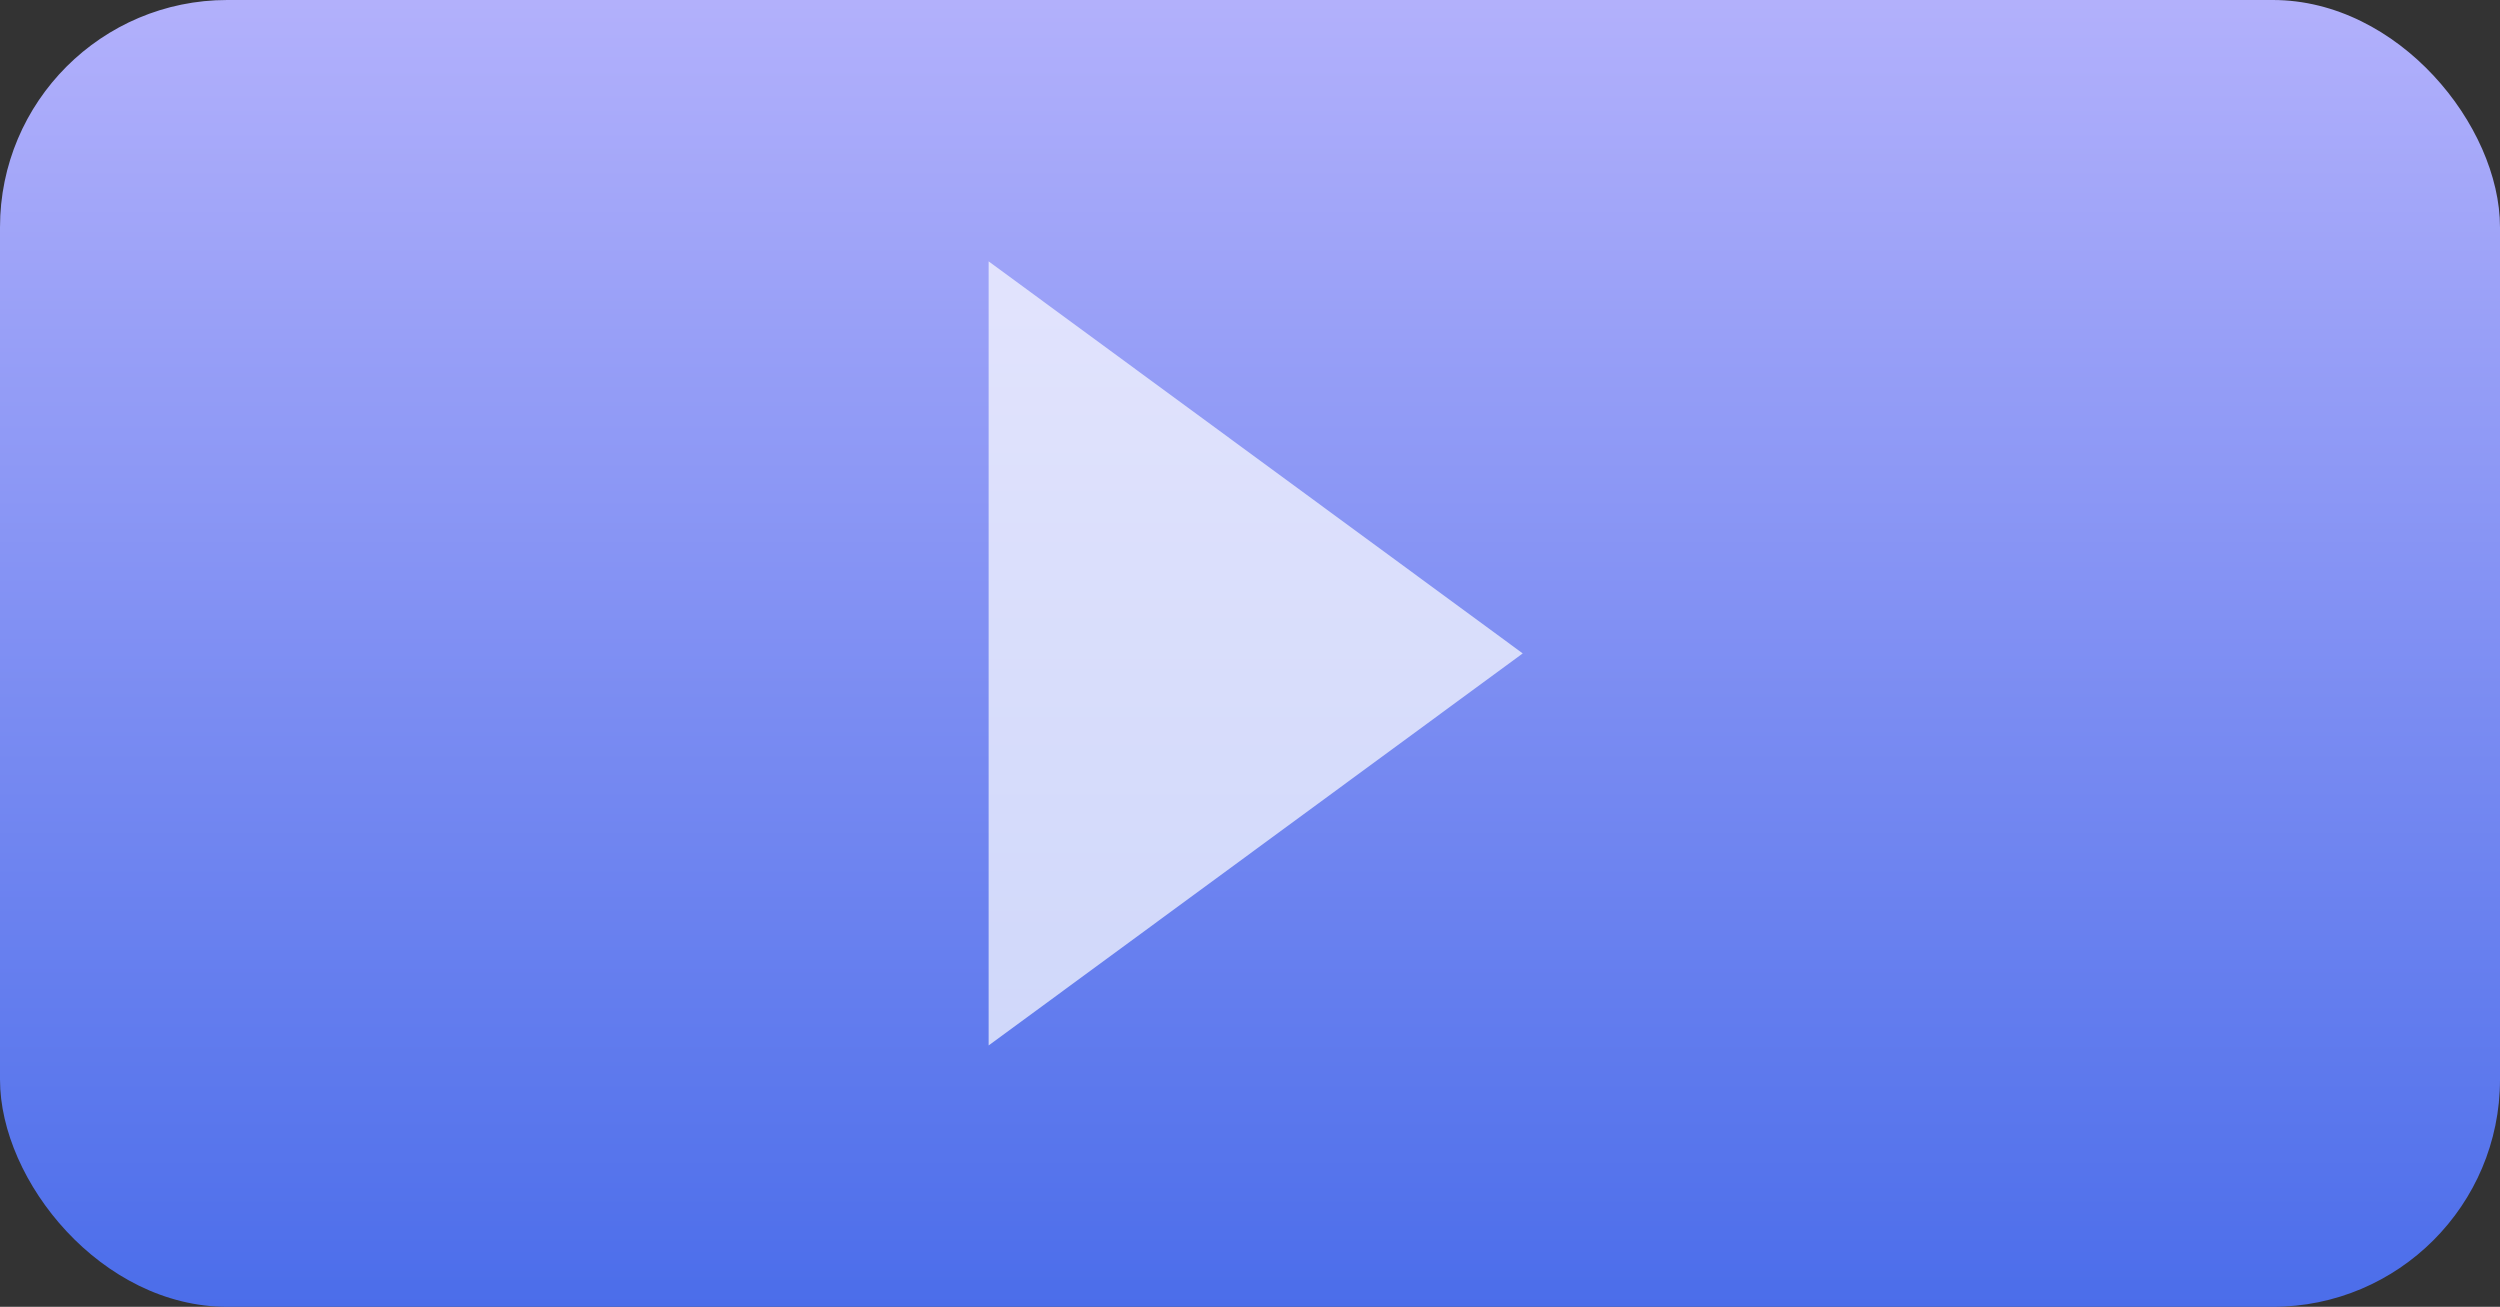
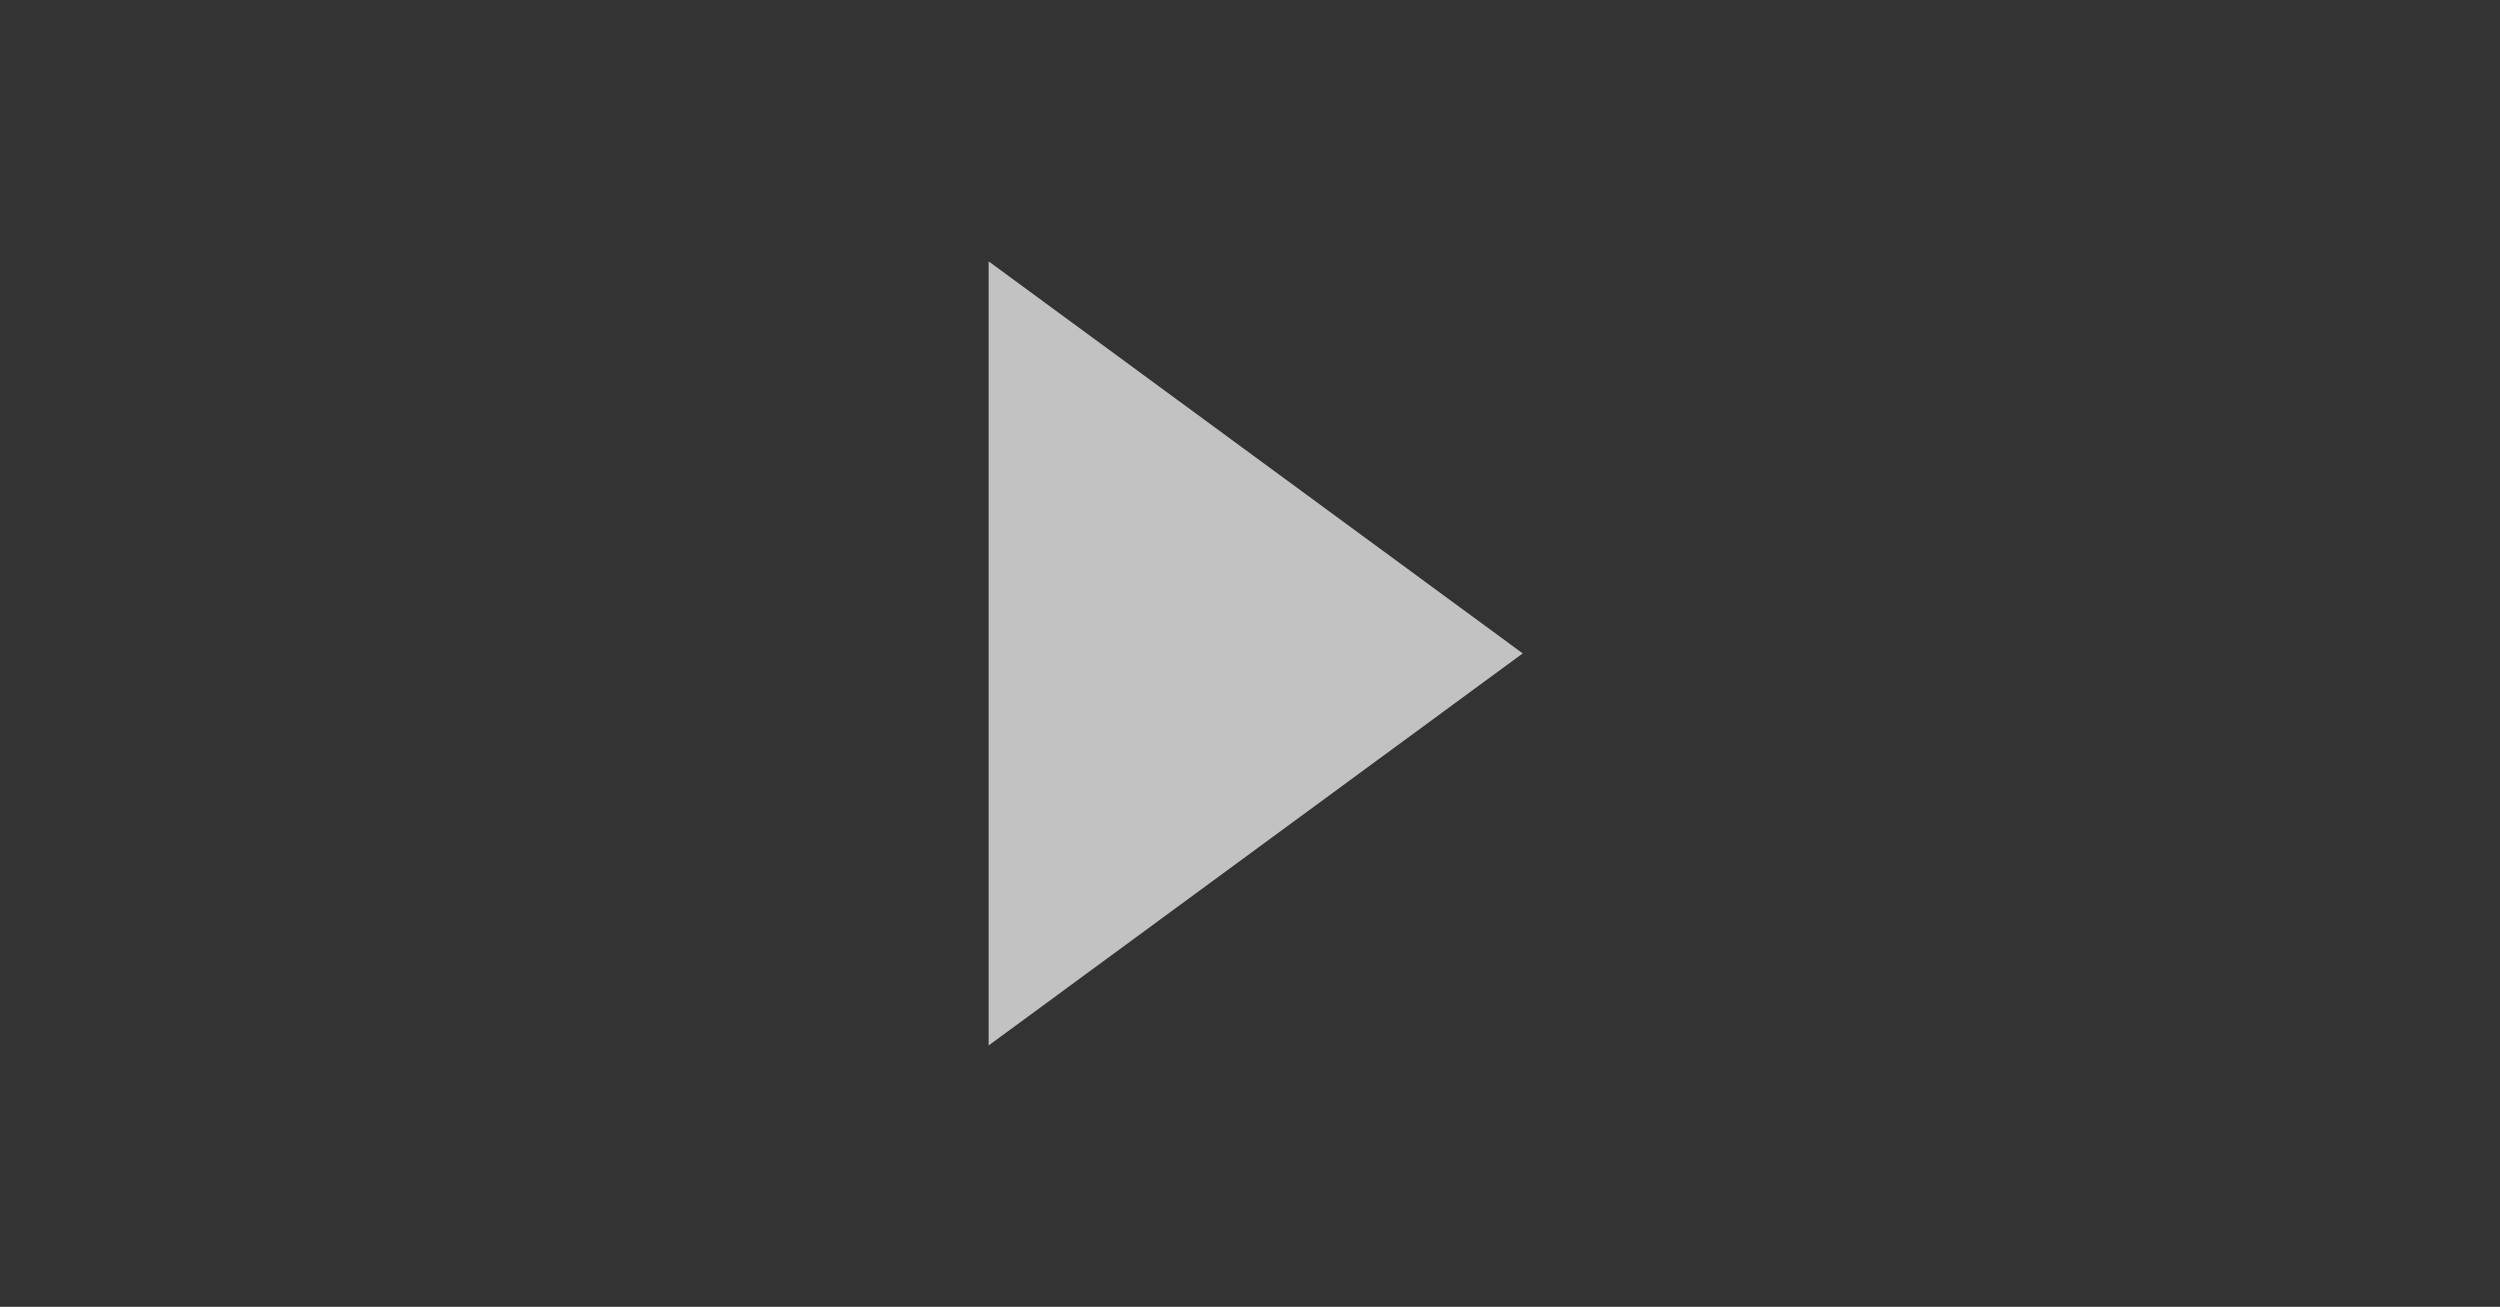
<svg xmlns="http://www.w3.org/2000/svg" width="220px" height="115px" viewBox="0 0 220 115" version="1.1">
  <rect x="0" y="0" width="220" height="115" fill="#333333" stroke="none" />
  <title>Group 8</title>
  <defs>
    <linearGradient x1="50%" y1="-19.94%" x2="50%" y2="100%" id="linearGradient-1">
      <stop stop-color="#C7BEFF" offset="0%" />
      <stop stop-color="#4B6DEA" offset="100%" />
    </linearGradient>
  </defs>
  <g id="Why-Dragon-Metrics" stroke="none" stroke-width="1" fill="none" fill-rule="evenodd">
    <g id="1920px-copy" transform="translate(-850, -2066)">
      <g id="Group-9" transform="translate(298, 1529)">
        <g id="Reporting" transform="translate(122, 0)">
          <g id="Screenshot" transform="translate(0, 290)">
            <g id="Group-8" transform="translate(430, 247)">
-               <rect id="Rectangle" fill="url(#linearGradient-1)" x="0" y="0" width="220" height="115" rx="20" />
              <polygon id="Triangle" fill-opacity="0.7" fill="#FFFFFF" transform="translate(110.5, 57.5) rotate(90) translate(-110.5, -57.5) " points="110.5 34 145 81 76 81" />
            </g>
          </g>
        </g>
      </g>
    </g>
  </g>
</svg>